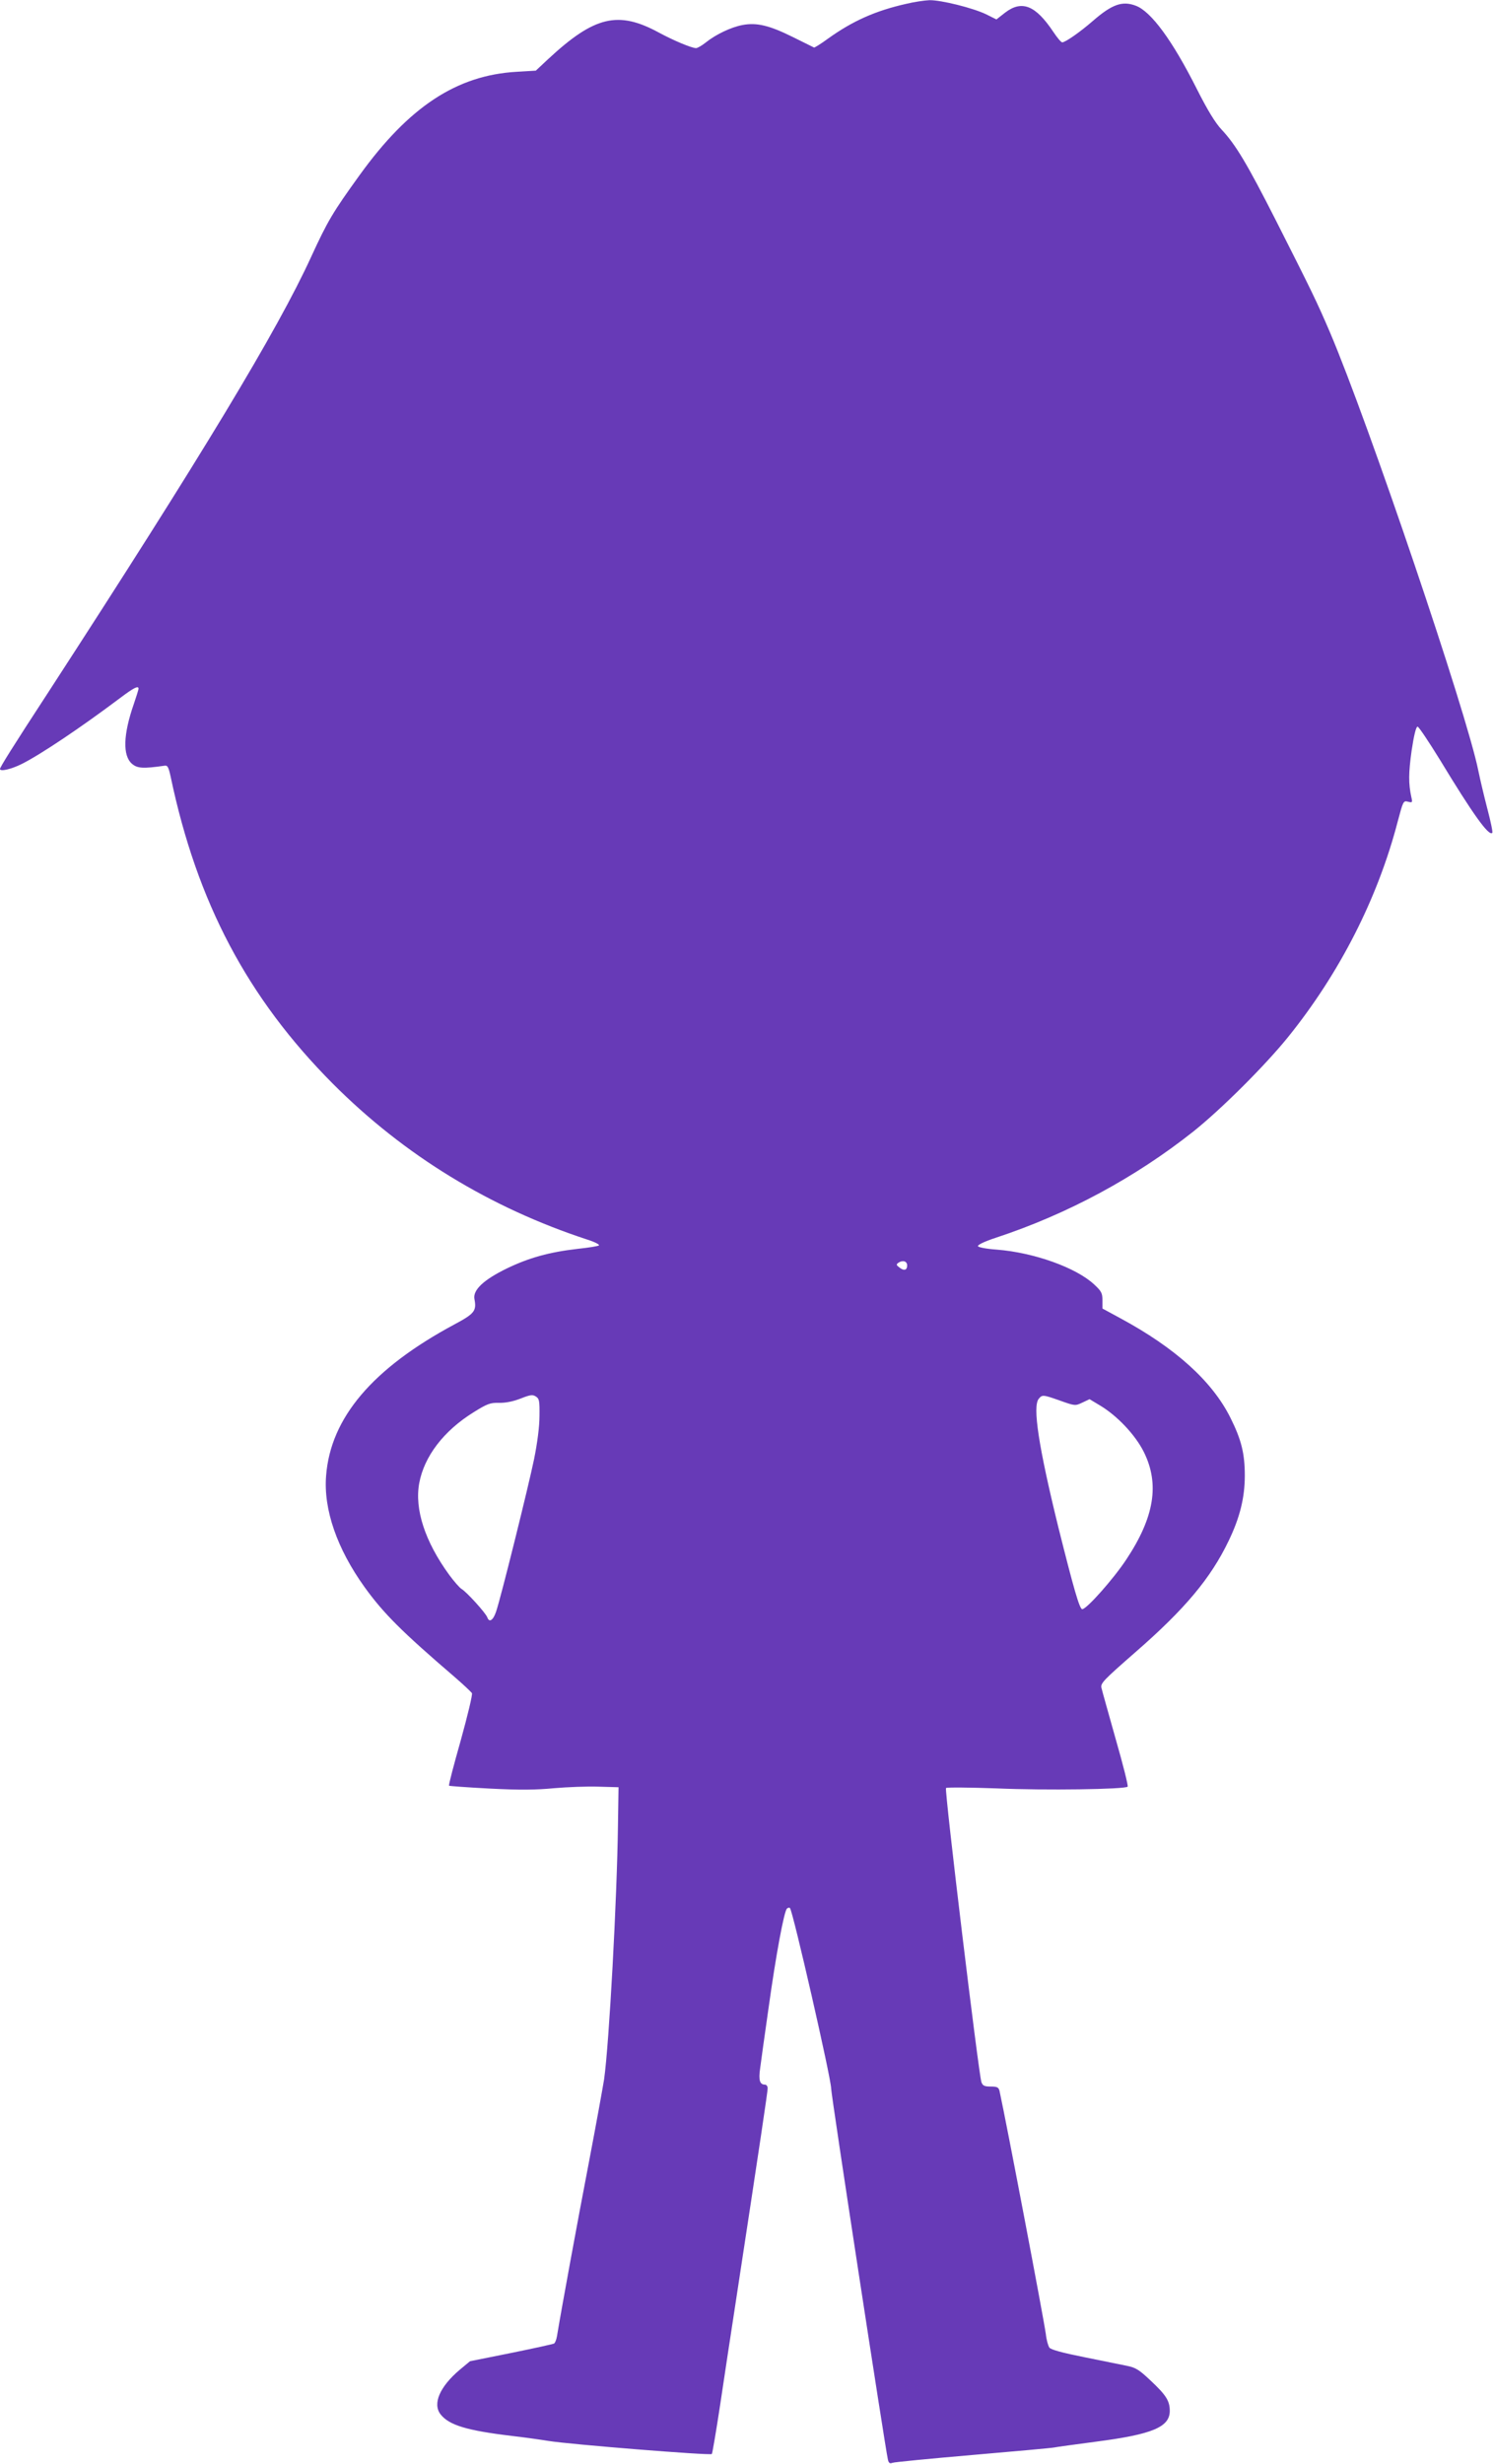
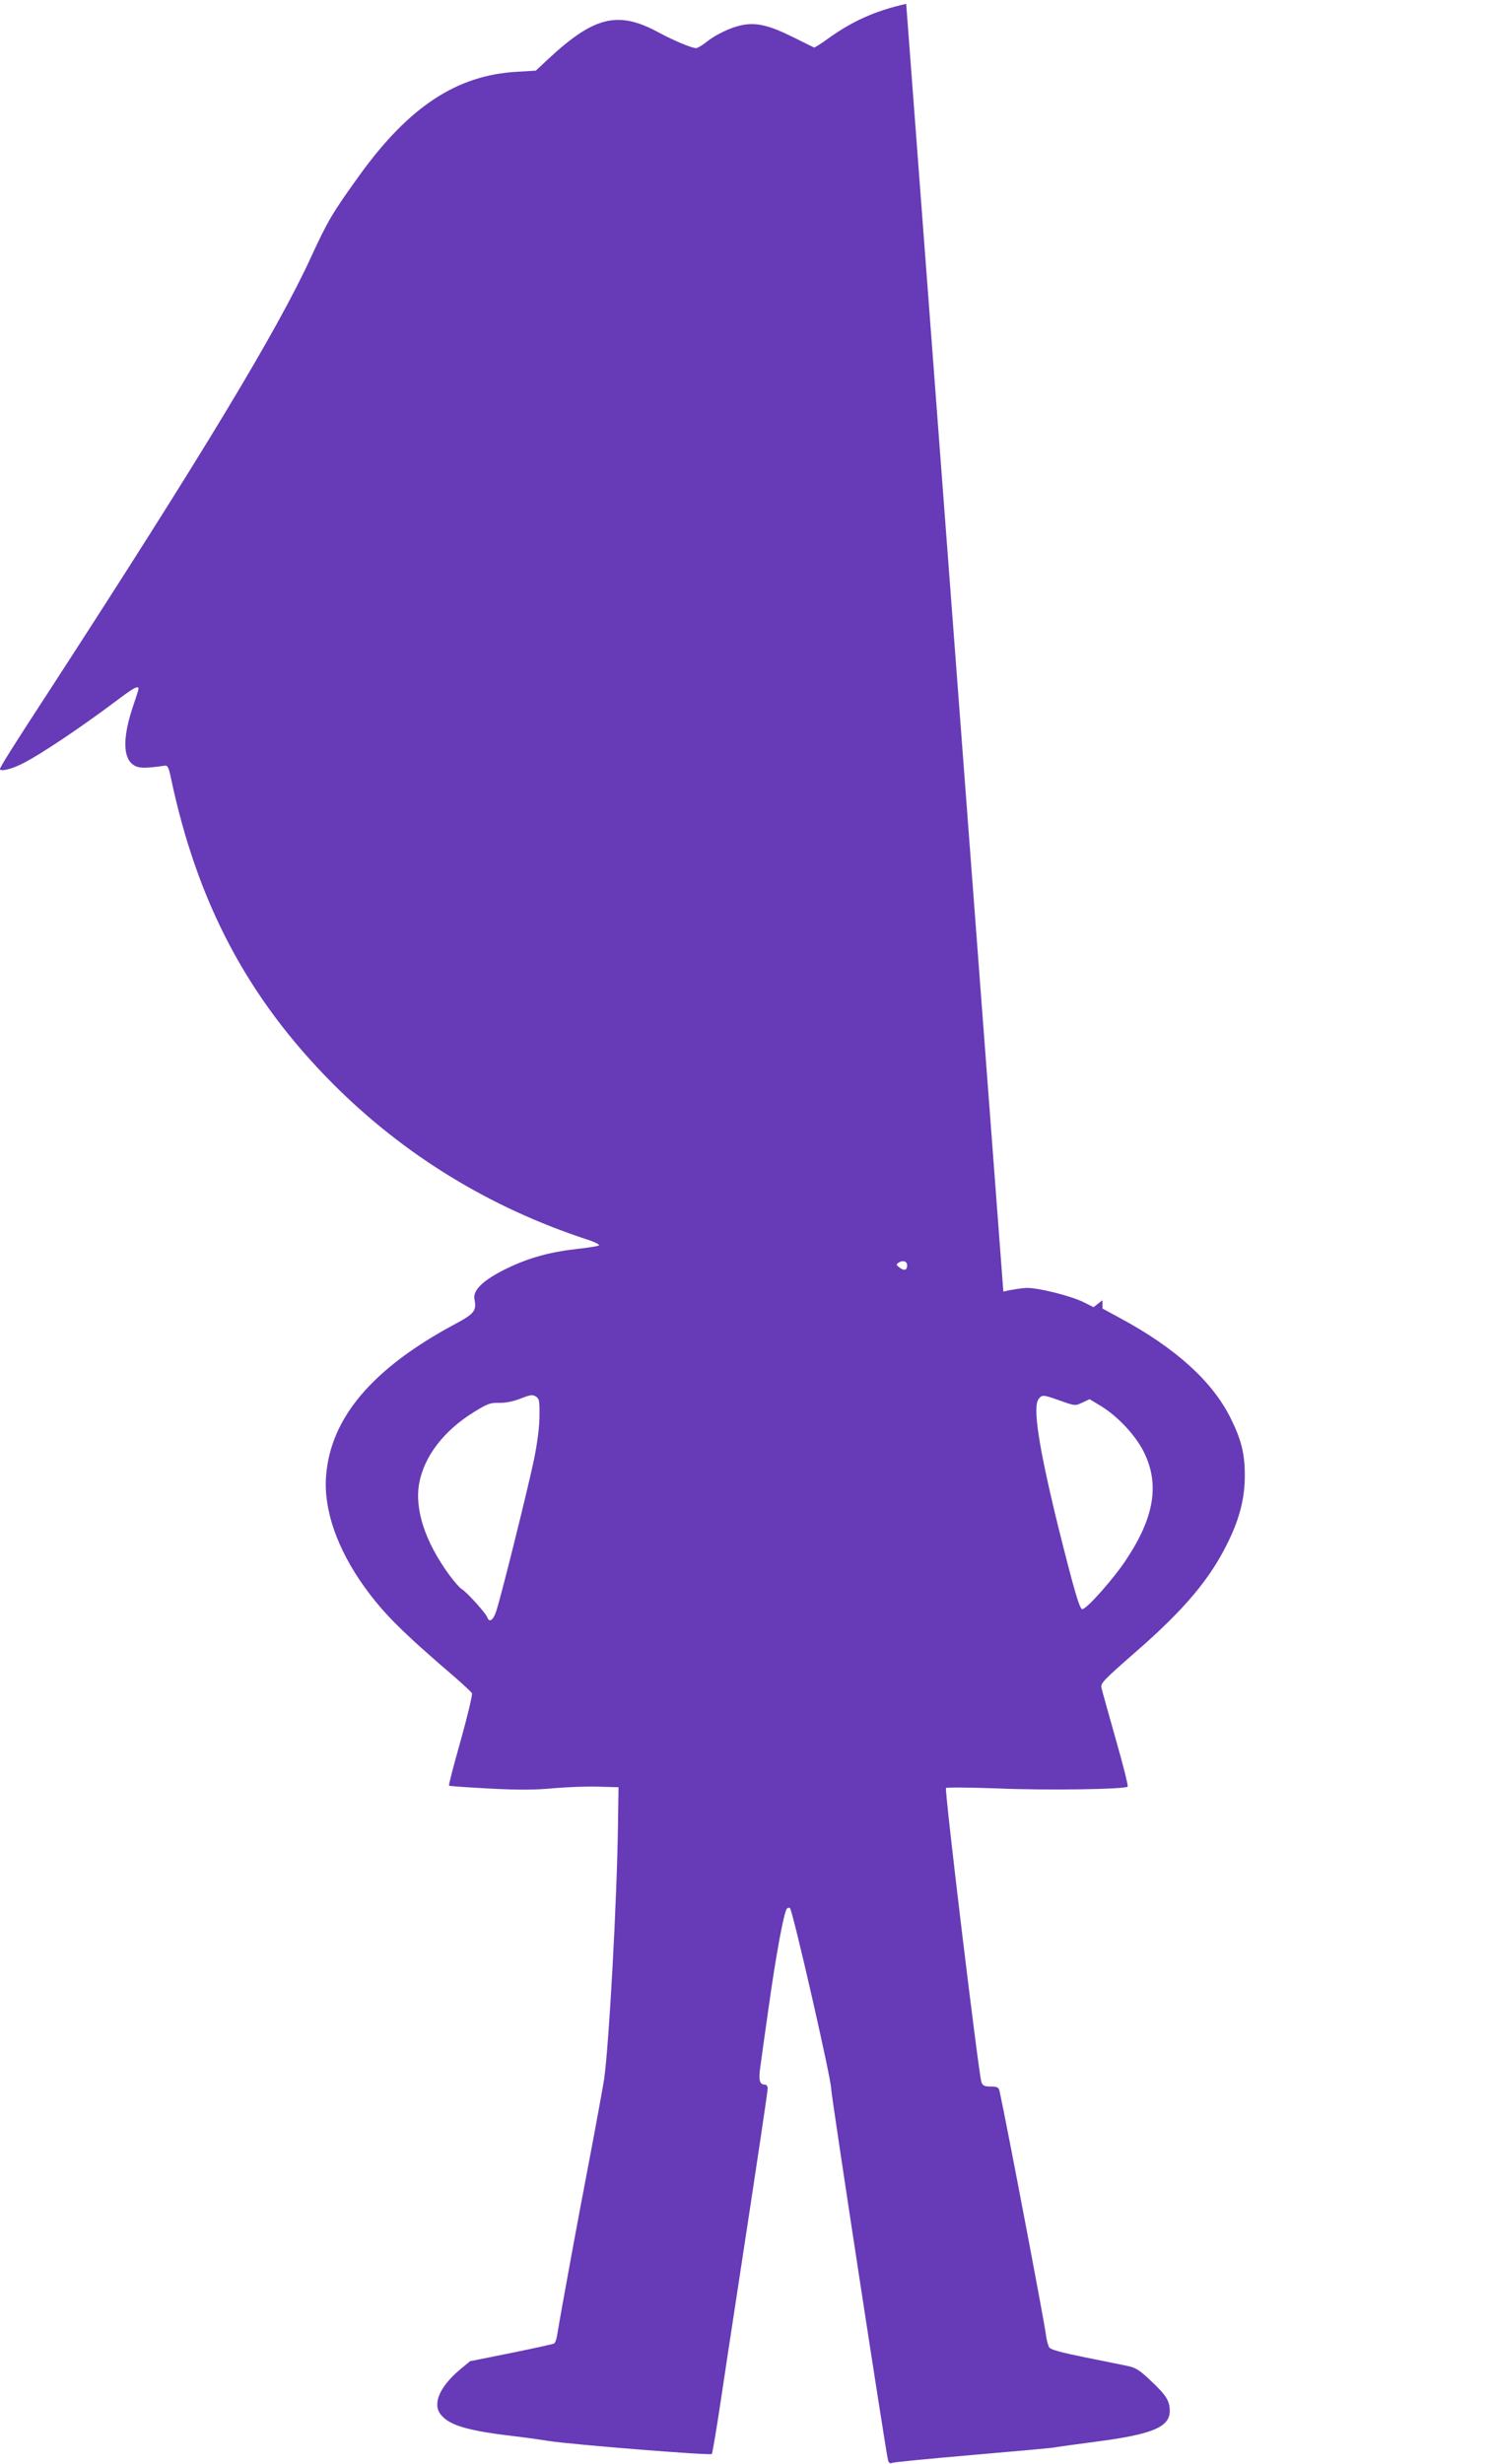
<svg xmlns="http://www.w3.org/2000/svg" version="1.0" width="776pt" height="1280pt" viewBox="0 0 776 1280" preserveAspectRatio="xMidYMid meet">
  <g transform="translate(0,1280) scale(0.1,-0.1)" fill="#673ab7" stroke="none">
-     <path d="M4710 12780 c-160 -36 -278 -89 -404 -179 -38 -28 -72 -49 -75 -48 -3 2 -53 26 -111 55 -121 60 -187 76 -261 62 -59 -11 -139 -49 -191 -91 -20 -16 -43 -29 -50 -29 -23 0 -118 40 -192 80 -213 116 -336 87 -578 -138 l-63 -59 -100 -6 c-311 -18 -559 -181 -816 -537 -140 -194 -166 -238 -252 -425 -175 -382 -569 -1034 -1365 -2260 -188 -288 -252 -391 -252 -400 0 -15 59 -1 113 26 100 50 312 193 509 341 73 55 98 68 98 50 0 -5 -11 -40 -24 -78 -56 -160 -59 -270 -10 -312 28 -24 57 -26 169 -10 16 3 21 -7 32 -57 137 -653 399 -1149 843 -1595 370 -371 816 -644 1323 -810 38 -12 65 -26 60 -30 -4 -4 -54 -12 -111 -18 -147 -17 -252 -46 -368 -102 -121 -59 -177 -112 -168 -159 12 -61 0 -76 -103 -131 -427 -229 -645 -486 -668 -787 -14 -175 57 -379 199 -577 100 -139 196 -234 471 -470 44 -38 83 -75 88 -82 4 -7 -22 -115 -58 -245 -36 -127 -64 -233 -61 -236 2 -2 98 -9 213 -15 156 -8 239 -7 333 2 69 6 172 10 230 8 l105 -3 -3 -195 c-5 -388 -46 -1138 -72 -1322 -6 -38 -41 -232 -79 -431 -58 -301 -145 -775 -166 -904 -3 -18 -10 -35 -15 -38 -5 -3 -105 -25 -223 -49 l-214 -43 -53 -44 c-104 -88 -143 -177 -100 -232 44 -56 136 -84 370 -112 69 -8 154 -20 190 -26 110 -18 845 -77 850 -68 3 5 23 122 44 261 21 139 55 368 77 508 131 858 169 1113 169 1131 0 10 -6 19 -14 19 -27 0 -34 23 -25 85 4 33 24 175 44 315 38 273 80 499 95 514 5 5 13 7 16 3 15 -15 214 -885 214 -937 0 -34 281 -1868 295 -1928 4 -18 10 -22 23 -17 9 4 197 22 417 41 220 19 411 36 425 39 14 3 111 16 216 30 294 38 384 76 384 160 0 52 -19 82 -99 157 -59 56 -78 68 -123 77 -29 6 -129 26 -222 45 -115 23 -174 39 -182 50 -6 9 -15 40 -18 69 -11 81 -202 1085 -241 1265 -5 18 -12 22 -45 22 -33 0 -42 4 -49 23 -14 39 -193 1519 -184 1528 4 4 123 3 263 -2 253 -11 668 -5 681 9 4 4 -24 115 -62 247 -37 132 -71 252 -74 266 -6 24 10 40 178 187 256 223 390 383 483 577 58 120 84 224 84 339 0 115 -18 187 -75 301 -95 190 -286 362 -571 516 l-94 51 0 43 c0 37 -5 47 -44 83 -94 87 -313 165 -505 180 -56 4 -96 12 -98 18 -2 7 36 25 94 44 370 122 722 311 1026 552 144 115 371 341 490 488 271 335 469 726 572 1123 28 105 29 108 53 102 23 -6 24 -4 18 22 -16 73 -15 127 1 243 12 80 23 125 31 125 6 0 58 -78 116 -172 171 -282 254 -398 272 -380 4 3 -8 59 -25 124 -17 65 -38 154 -47 198 -59 297 -572 1811 -772 2280 -67 156 -91 206 -283 585 -147 289 -206 388 -279 466 -33 35 -73 100 -130 213 -127 252 -237 401 -316 431 -70 27 -124 8 -224 -79 -68 -59 -143 -111 -159 -111 -6 0 -26 24 -46 54 -92 138 -163 167 -250 101 l-46 -36 -54 27 c-69 33 -234 74 -294 73 -25 -1 -80 -9 -121 -19z m5 -6554 c0 -25 -16 -30 -40 -11 -17 13 -18 16 -5 25 22 15 45 8 45 -14z m-1911 -782 c0 -55 -11 -140 -28 -224 -29 -141 -174 -726 -198 -794 -15 -44 -35 -57 -45 -29 -8 23 -109 134 -134 148 -10 6 -39 39 -64 73 -126 173 -181 341 -156 477 26 139 127 272 284 369 69 43 85 49 130 48 33 -1 74 7 112 22 51 20 63 22 80 11 18 -11 20 -23 19 -101z m2707 79 c76 -27 78 -27 114 -10 l38 18 55 -33 c90 -54 183 -153 227 -241 83 -167 55 -339 -91 -559 -66 -100 -206 -258 -229 -258 -14 0 -45 109 -125 429 -102 416 -134 625 -101 664 18 22 22 22 112 -10z" />
+     <path d="M4710 12780 c-160 -36 -278 -89 -404 -179 -38 -28 -72 -49 -75 -48 -3 2 -53 26 -111 55 -121 60 -187 76 -261 62 -59 -11 -139 -49 -191 -91 -20 -16 -43 -29 -50 -29 -23 0 -118 40 -192 80 -213 116 -336 87 -578 -138 l-63 -59 -100 -6 c-311 -18 -559 -181 -816 -537 -140 -194 -166 -238 -252 -425 -175 -382 -569 -1034 -1365 -2260 -188 -288 -252 -391 -252 -400 0 -15 59 -1 113 26 100 50 312 193 509 341 73 55 98 68 98 50 0 -5 -11 -40 -24 -78 -56 -160 -59 -270 -10 -312 28 -24 57 -26 169 -10 16 3 21 -7 32 -57 137 -653 399 -1149 843 -1595 370 -371 816 -644 1323 -810 38 -12 65 -26 60 -30 -4 -4 -54 -12 -111 -18 -147 -17 -252 -46 -368 -102 -121 -59 -177 -112 -168 -159 12 -61 0 -76 -103 -131 -427 -229 -645 -486 -668 -787 -14 -175 57 -379 199 -577 100 -139 196 -234 471 -470 44 -38 83 -75 88 -82 4 -7 -22 -115 -58 -245 -36 -127 -64 -233 -61 -236 2 -2 98 -9 213 -15 156 -8 239 -7 333 2 69 6 172 10 230 8 l105 -3 -3 -195 c-5 -388 -46 -1138 -72 -1322 -6 -38 -41 -232 -79 -431 -58 -301 -145 -775 -166 -904 -3 -18 -10 -35 -15 -38 -5 -3 -105 -25 -223 -49 l-214 -43 -53 -44 c-104 -88 -143 -177 -100 -232 44 -56 136 -84 370 -112 69 -8 154 -20 190 -26 110 -18 845 -77 850 -68 3 5 23 122 44 261 21 139 55 368 77 508 131 858 169 1113 169 1131 0 10 -6 19 -14 19 -27 0 -34 23 -25 85 4 33 24 175 44 315 38 273 80 499 95 514 5 5 13 7 16 3 15 -15 214 -885 214 -937 0 -34 281 -1868 295 -1928 4 -18 10 -22 23 -17 9 4 197 22 417 41 220 19 411 36 425 39 14 3 111 16 216 30 294 38 384 76 384 160 0 52 -19 82 -99 157 -59 56 -78 68 -123 77 -29 6 -129 26 -222 45 -115 23 -174 39 -182 50 -6 9 -15 40 -18 69 -11 81 -202 1085 -241 1265 -5 18 -12 22 -45 22 -33 0 -42 4 -49 23 -14 39 -193 1519 -184 1528 4 4 123 3 263 -2 253 -11 668 -5 681 9 4 4 -24 115 -62 247 -37 132 -71 252 -74 266 -6 24 10 40 178 187 256 223 390 383 483 577 58 120 84 224 84 339 0 115 -18 187 -75 301 -95 190 -286 362 -571 516 l-94 51 0 43 l-46 -36 -54 27 c-69 33 -234 74 -294 73 -25 -1 -80 -9 -121 -19z m5 -6554 c0 -25 -16 -30 -40 -11 -17 13 -18 16 -5 25 22 15 45 8 45 -14z m-1911 -782 c0 -55 -11 -140 -28 -224 -29 -141 -174 -726 -198 -794 -15 -44 -35 -57 -45 -29 -8 23 -109 134 -134 148 -10 6 -39 39 -64 73 -126 173 -181 341 -156 477 26 139 127 272 284 369 69 43 85 49 130 48 33 -1 74 7 112 22 51 20 63 22 80 11 18 -11 20 -23 19 -101z m2707 79 c76 -27 78 -27 114 -10 l38 18 55 -33 c90 -54 183 -153 227 -241 83 -167 55 -339 -91 -559 -66 -100 -206 -258 -229 -258 -14 0 -45 109 -125 429 -102 416 -134 625 -101 664 18 22 22 22 112 -10z" />
  </g>
</svg>